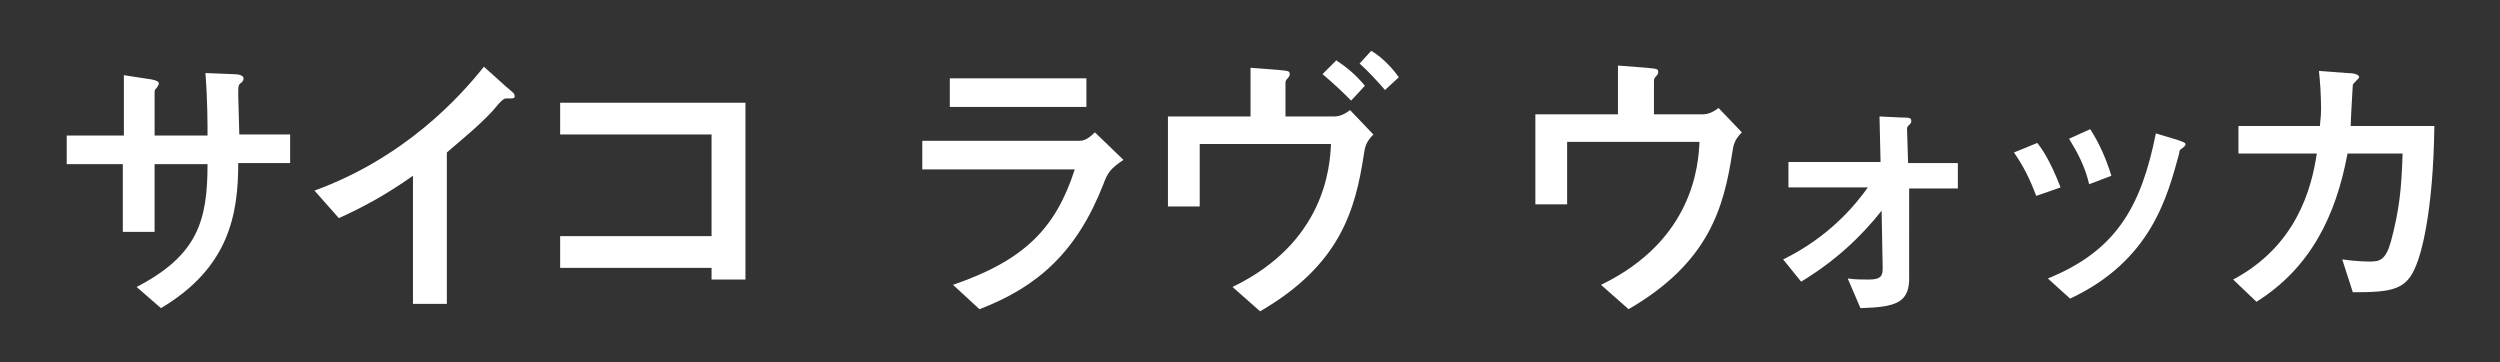
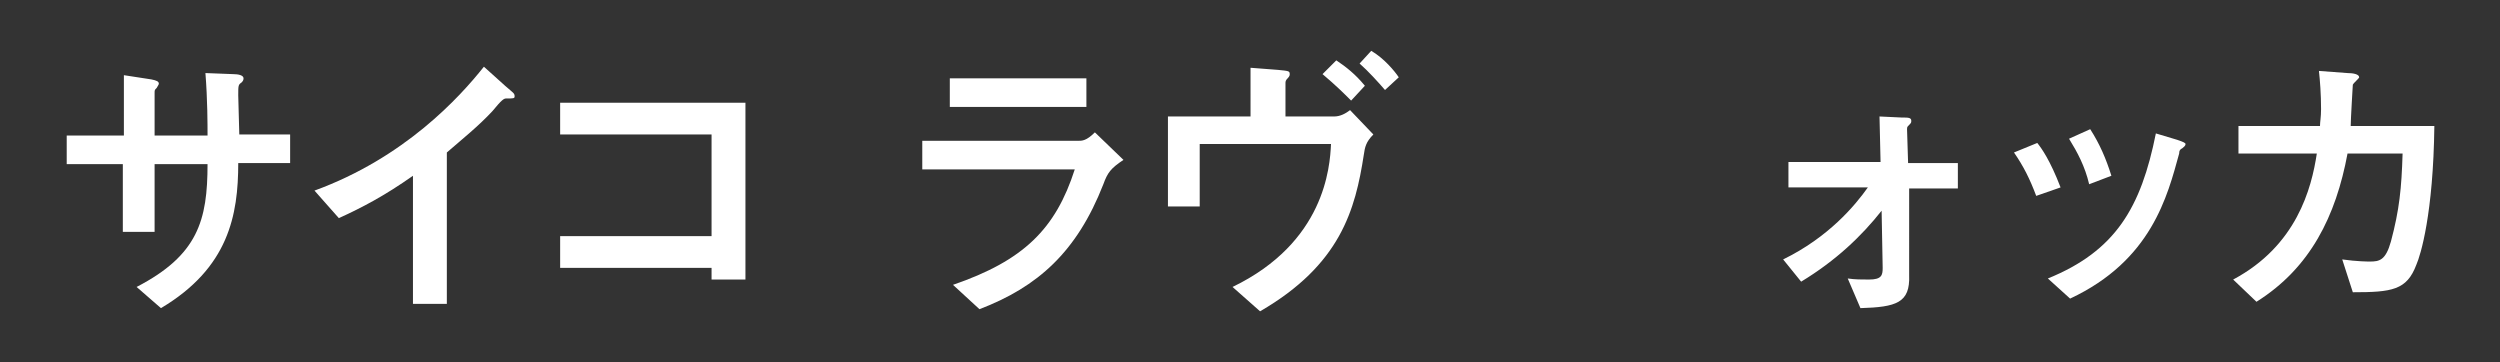
<svg xmlns="http://www.w3.org/2000/svg" version="1.1" id="レイヤー_1" x="0px" y="0px" viewBox="0 0 236.1 34.2" style="enable-background:new 0 0 236.1 34.2;" xml:space="preserve">
  <rect x="0" y="0" width="236.1" height="34.2" fill="#333333" stroke="none" />
  <style type="text/css">
	.st0{fill:#FFFFFF;}
</style>
  <g>
    <path class="st0" d="M27.4,12.7v2.7h-4.9c0,4.9-0.9,9.9-7.3,13.7l-2.3-2c5.8-3,6.7-6.3,6.7-11.6h-5v6.4h-3v-6.4H6.3v-2.7h5.4V7.1   l2.6,0.4C14.8,7.6,15,7.7,15,7.9c0,0.1-0.1,0.2-0.2,0.4c-0.2,0.2-0.2,0.2-0.2,0.5v4h5c0-1,0-3.4-0.2-5.9L22,7c0.5,0,1,0.1,1,0.4   c0,0.2-0.1,0.3-0.2,0.4C22.5,8,22.5,8.1,22.5,9c0,0.6,0.1,3.2,0.1,3.7H27.4z" />
    <path class="st0" d="M39,16.6c-2.7,1.9-4.8,3-7,4L29.7,18c8.5-3.1,13.7-8.8,16-11.7l2,1.8c0.8,0.7,0.9,0.7,0.9,1   c0,0.2-0.1,0.2-0.8,0.2c-0.2,0-0.4,0.1-1.3,1.2c-1.3,1.4-2.8,2.6-4.3,3.9v14.3H39V16.6z" />
    <path class="st0" d="M70.4,26.4h-3.2v-1.1H52.9v-3h14.3v-9.6H52.9v-3h17.5V26.4z" />
    <path class="st0" d="M87.1,16v-2.7h14.7c0.4,0,0.8,0,1.6-0.8l2.7,2.6c-1.2,0.8-1.5,1.2-1.9,2.3c-2.5,6.4-6.2,9.7-11.7,11.8L90,26.9   c6.7-2.3,9.7-5.3,11.5-10.9H87.1z M102.6,7.4v2.7H89.7V7.4H102.6z" />
    <path class="st0" d="M118.1,6.4l2.6,0.2c1,0.1,1.1,0.1,1.1,0.4c0,0.1,0,0.2-0.2,0.4c-0.2,0.2-0.2,0.3-0.2,0.5v3.1h4.6   c0.6,0,1.1-0.3,1.5-0.6l2.2,2.3c-0.7,0.7-0.8,1.2-0.9,1.9c-0.8,5.2-2.2,10.4-9.8,14.8l-2.6-2.3c8.7-4.2,9.2-11.3,9.3-13.5h-12.4   v5.9h-3v-8.5h7.8V6.4z M127.6,9.5c-0.7-0.7-1.4-1.4-2.7-2.5l1.3-1.3c0.9,0.6,1.8,1.3,2.7,2.4L127.6,9.5z M130.8,8.5   c-0.6-0.7-1.6-1.8-2.4-2.5l1.1-1.2c1.2,0.7,2.2,1.9,2.6,2.5L130.8,8.5z" />
-     <path class="st0" d="M152.9,6.2l2.6,0.2c1,0.1,1.1,0.1,1.1,0.4c0,0.1,0,0.2-0.2,0.4c-0.2,0.2-0.2,0.3-0.2,0.5v3.1h4.6   c0.6,0,1.1-0.3,1.5-0.6l2.2,2.3c-0.7,0.7-0.8,1.2-0.9,1.9c-0.8,5.2-2.2,10.4-9.8,14.8l-2.6-2.3c8.7-4.2,9.2-11.3,9.3-13.5H148v5.9   h-3v-8.5h7.8V6.2z" />
-     <path class="st0" d="M180.3,26c0.1,2.6-1.2,3-4.6,3.1l-1.2-2.8c0.7,0.1,1.3,0.1,2,0.1c1.2,0,1.3-0.4,1.3-1.1l-0.1-5.4   c-1.9,2.4-4.3,4.7-7.6,6.7l-1.7-2.1c4.3-2.1,6.8-5.1,8-6.8h-7.5v-2.4h8.7l-0.1-4.3l2.1,0.1c0.6,0,0.9,0,0.9,0.3   c0,0.2,0,0.2-0.3,0.5c-0.1,0.1-0.1,0.2-0.1,0.3l0.1,3.2h4.7v2.4h-4.6L180.3,26z" />
+     <path class="st0" d="M180.3,26c0.1,2.6-1.2,3-4.6,3.1l-1.2-2.8c0.7,0.1,1.3,0.1,2,0.1c1.2,0,1.3-0.4,1.3-1.1l-0.1-5.4   c-1.9,2.4-4.3,4.7-7.6,6.7l-1.7-2.1c4.3-2.1,6.8-5.1,8-6.8h-7.5v-2.4h8.7l-0.1-4.3l2.1,0.1c0.6,0,0.9,0,0.9,0.3   c0,0.2,0,0.2-0.3,0.5c-0.1,0.1-0.1,0.2-0.1,0.3l0.1,3.2h4.7v2.4h-4.6L180.3,26" />
    <path class="st0" d="M192.3,18.5c-0.6-1.6-1.2-2.8-2.1-4.1l2.2-0.9c0.4,0.5,1.2,1.6,2.2,4.2L192.3,18.5z M193.4,26.3   c6.4-2.6,8.8-6.7,10.2-13.7l2,0.6c0.6,0.2,0.8,0.3,0.8,0.4c0,0.2-0.2,0.3-0.3,0.4c-0.2,0.1-0.3,0.2-0.3,0.5   c-1.1,4-2.6,10.1-10.3,13.7L193.4,26.3z M197.3,17.4c-0.4-1.7-1.1-3-1.9-4.3l2-0.9c0.9,1.4,1.5,2.8,2,4.4L197.3,17.4z" />
    <path class="st0" d="M221.7,6.9c0.5,0,1.1,0.1,1.1,0.4c0,0.1-0.5,0.5-0.6,0.7c0,0-0.2,3.3-0.2,3.9h7.9c-0.1,8.3-1.3,12.2-1.7,13.1   c-0.9,2.4-2.3,2.6-6,2.6l-1-3.1c1.4,0.2,2.5,0.2,2.6,0.2c0.9,0,1.5-0.1,2-1.9c0.8-3,1-5,1.1-8.3h-5.2c-1.1,5.9-3.5,10.8-8.6,14   l-2.2-2.1c6-3.2,7.4-8.6,7.9-11.9h-7.4v-2.6h7.7c0-0.4,0.1-0.8,0.1-1.6c0-1.4-0.1-2.7-0.2-3.6L221.7,6.9z" />
  </g>
</svg>